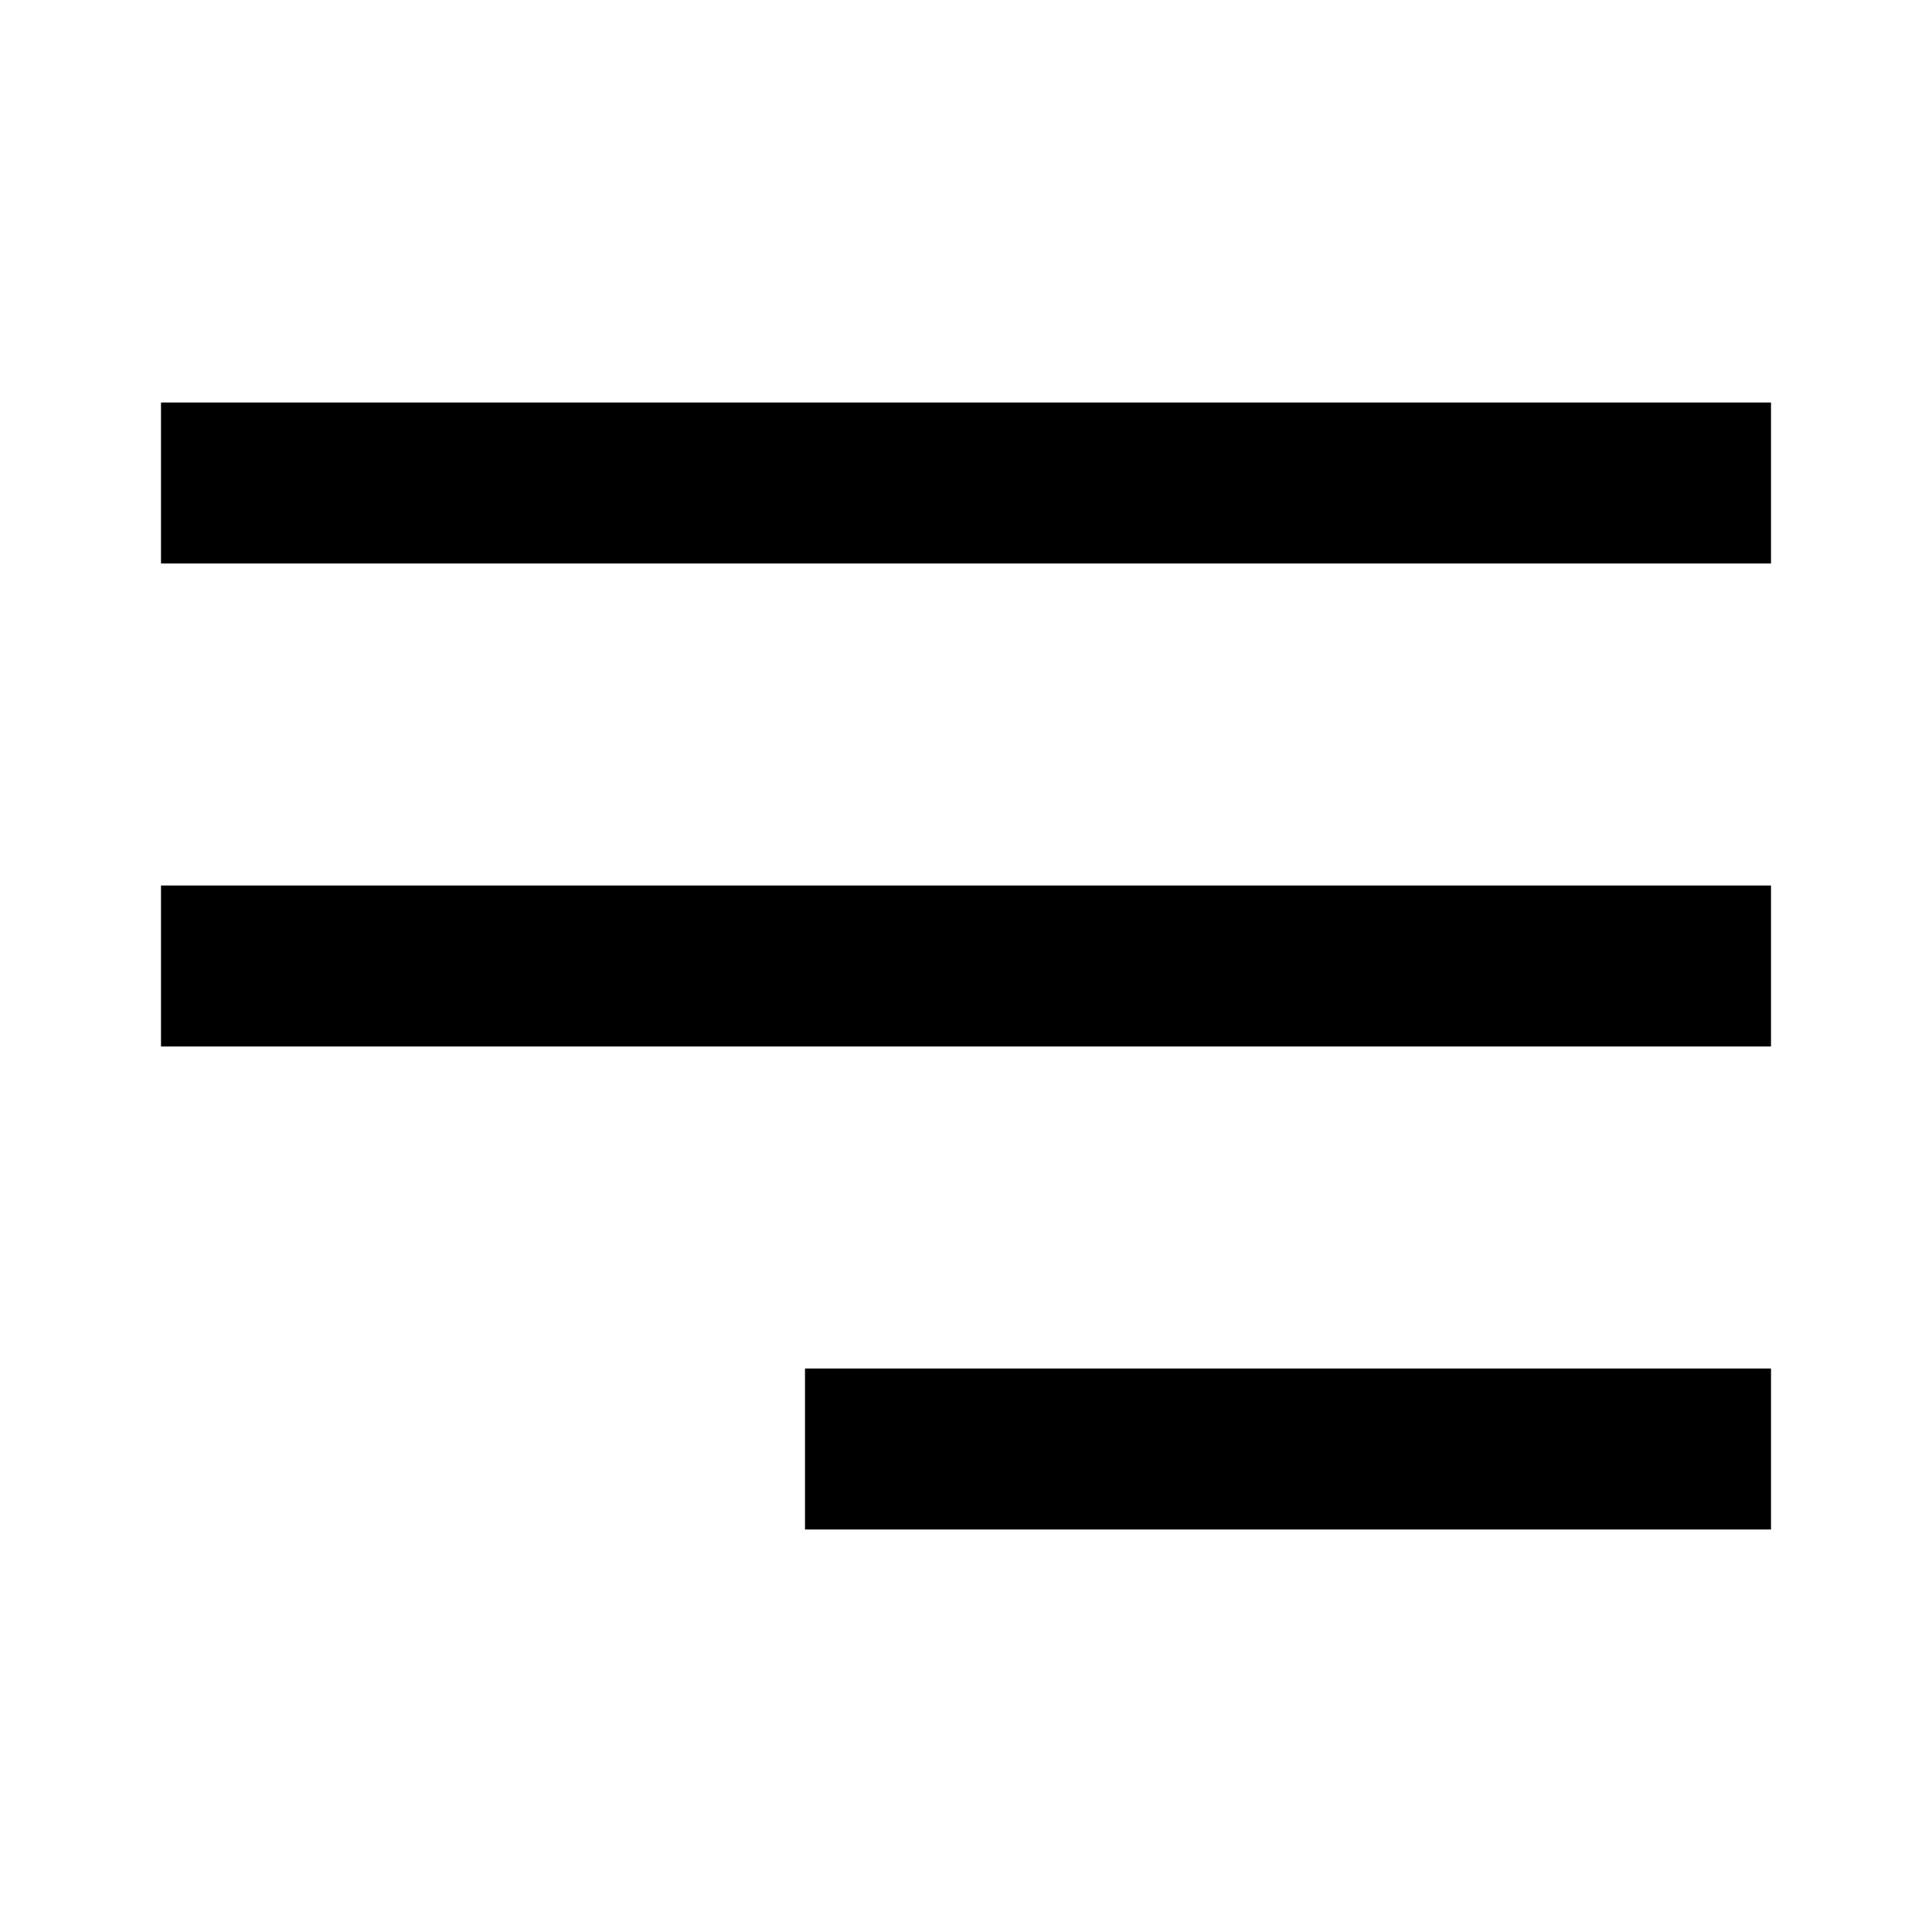
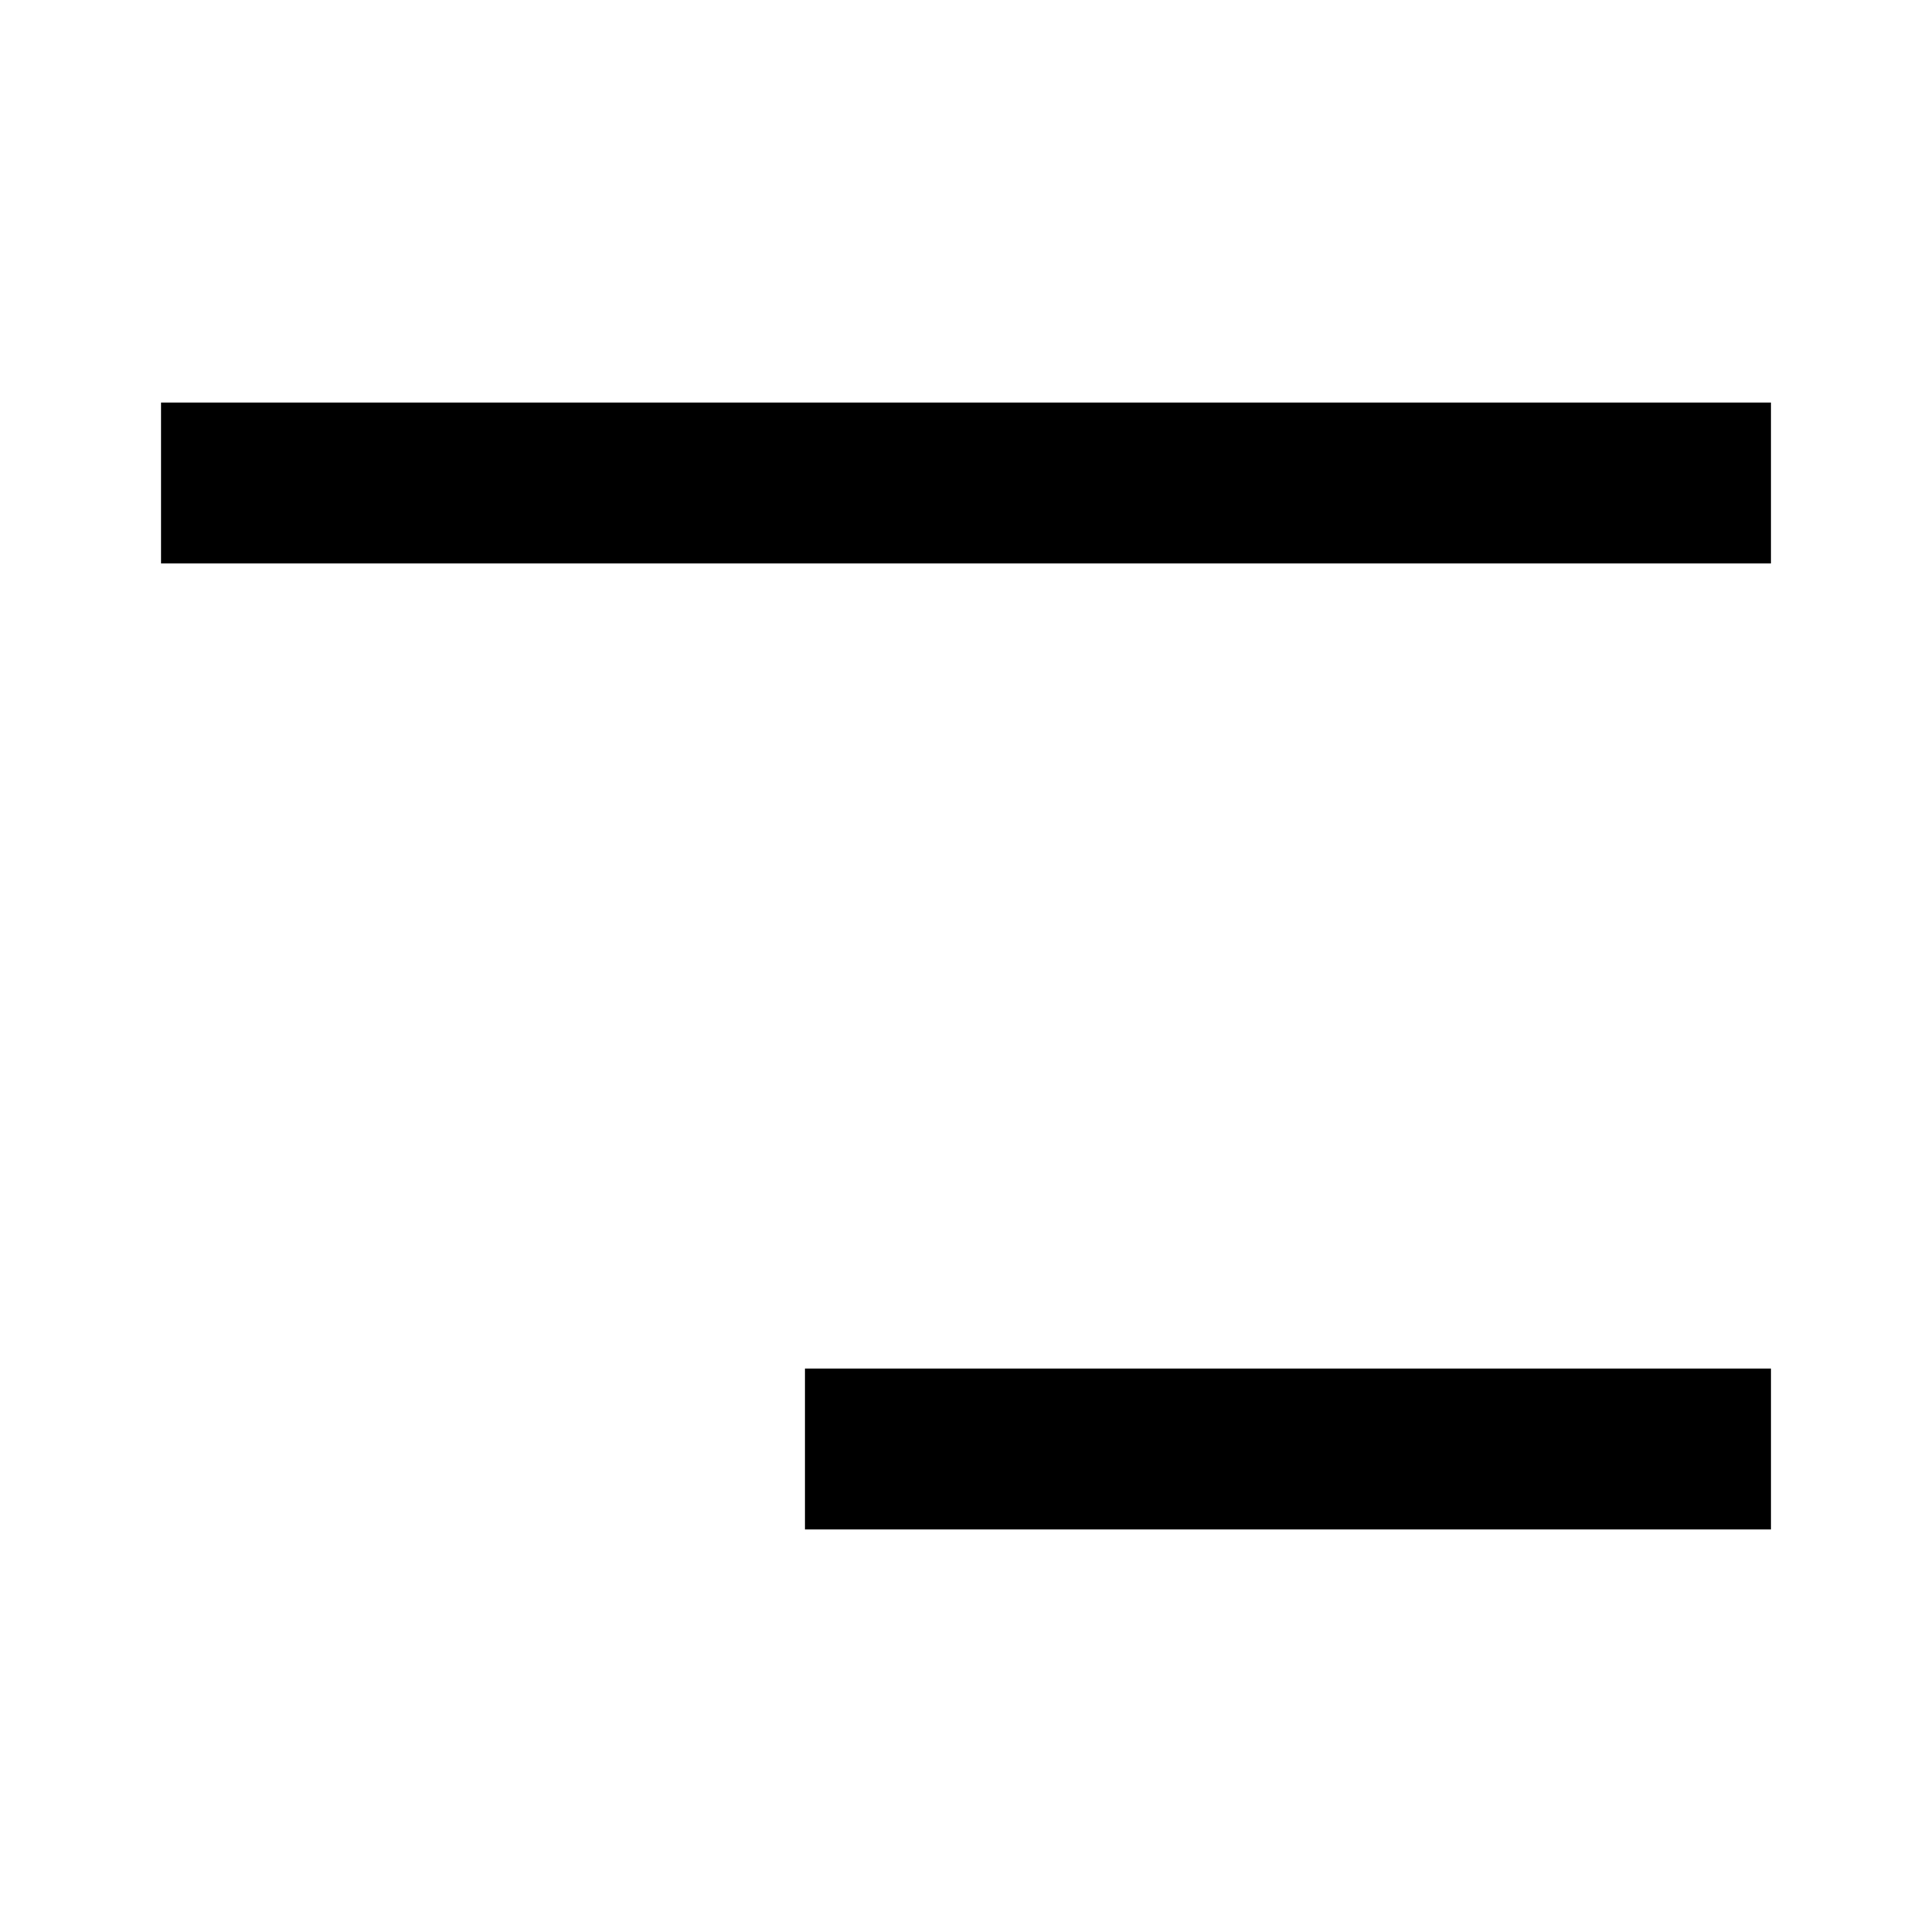
<svg xmlns="http://www.w3.org/2000/svg" width="24" height="24" viewBox="0 0 24 24" fill="none">
  <rect x="2" y="5" width="20" height="2" fill="black" />
-   <rect x="2" y="11" width="20" height="2" fill="black" />
  <rect x="10" y="17" width="12" height="2" fill="black" />
</svg>